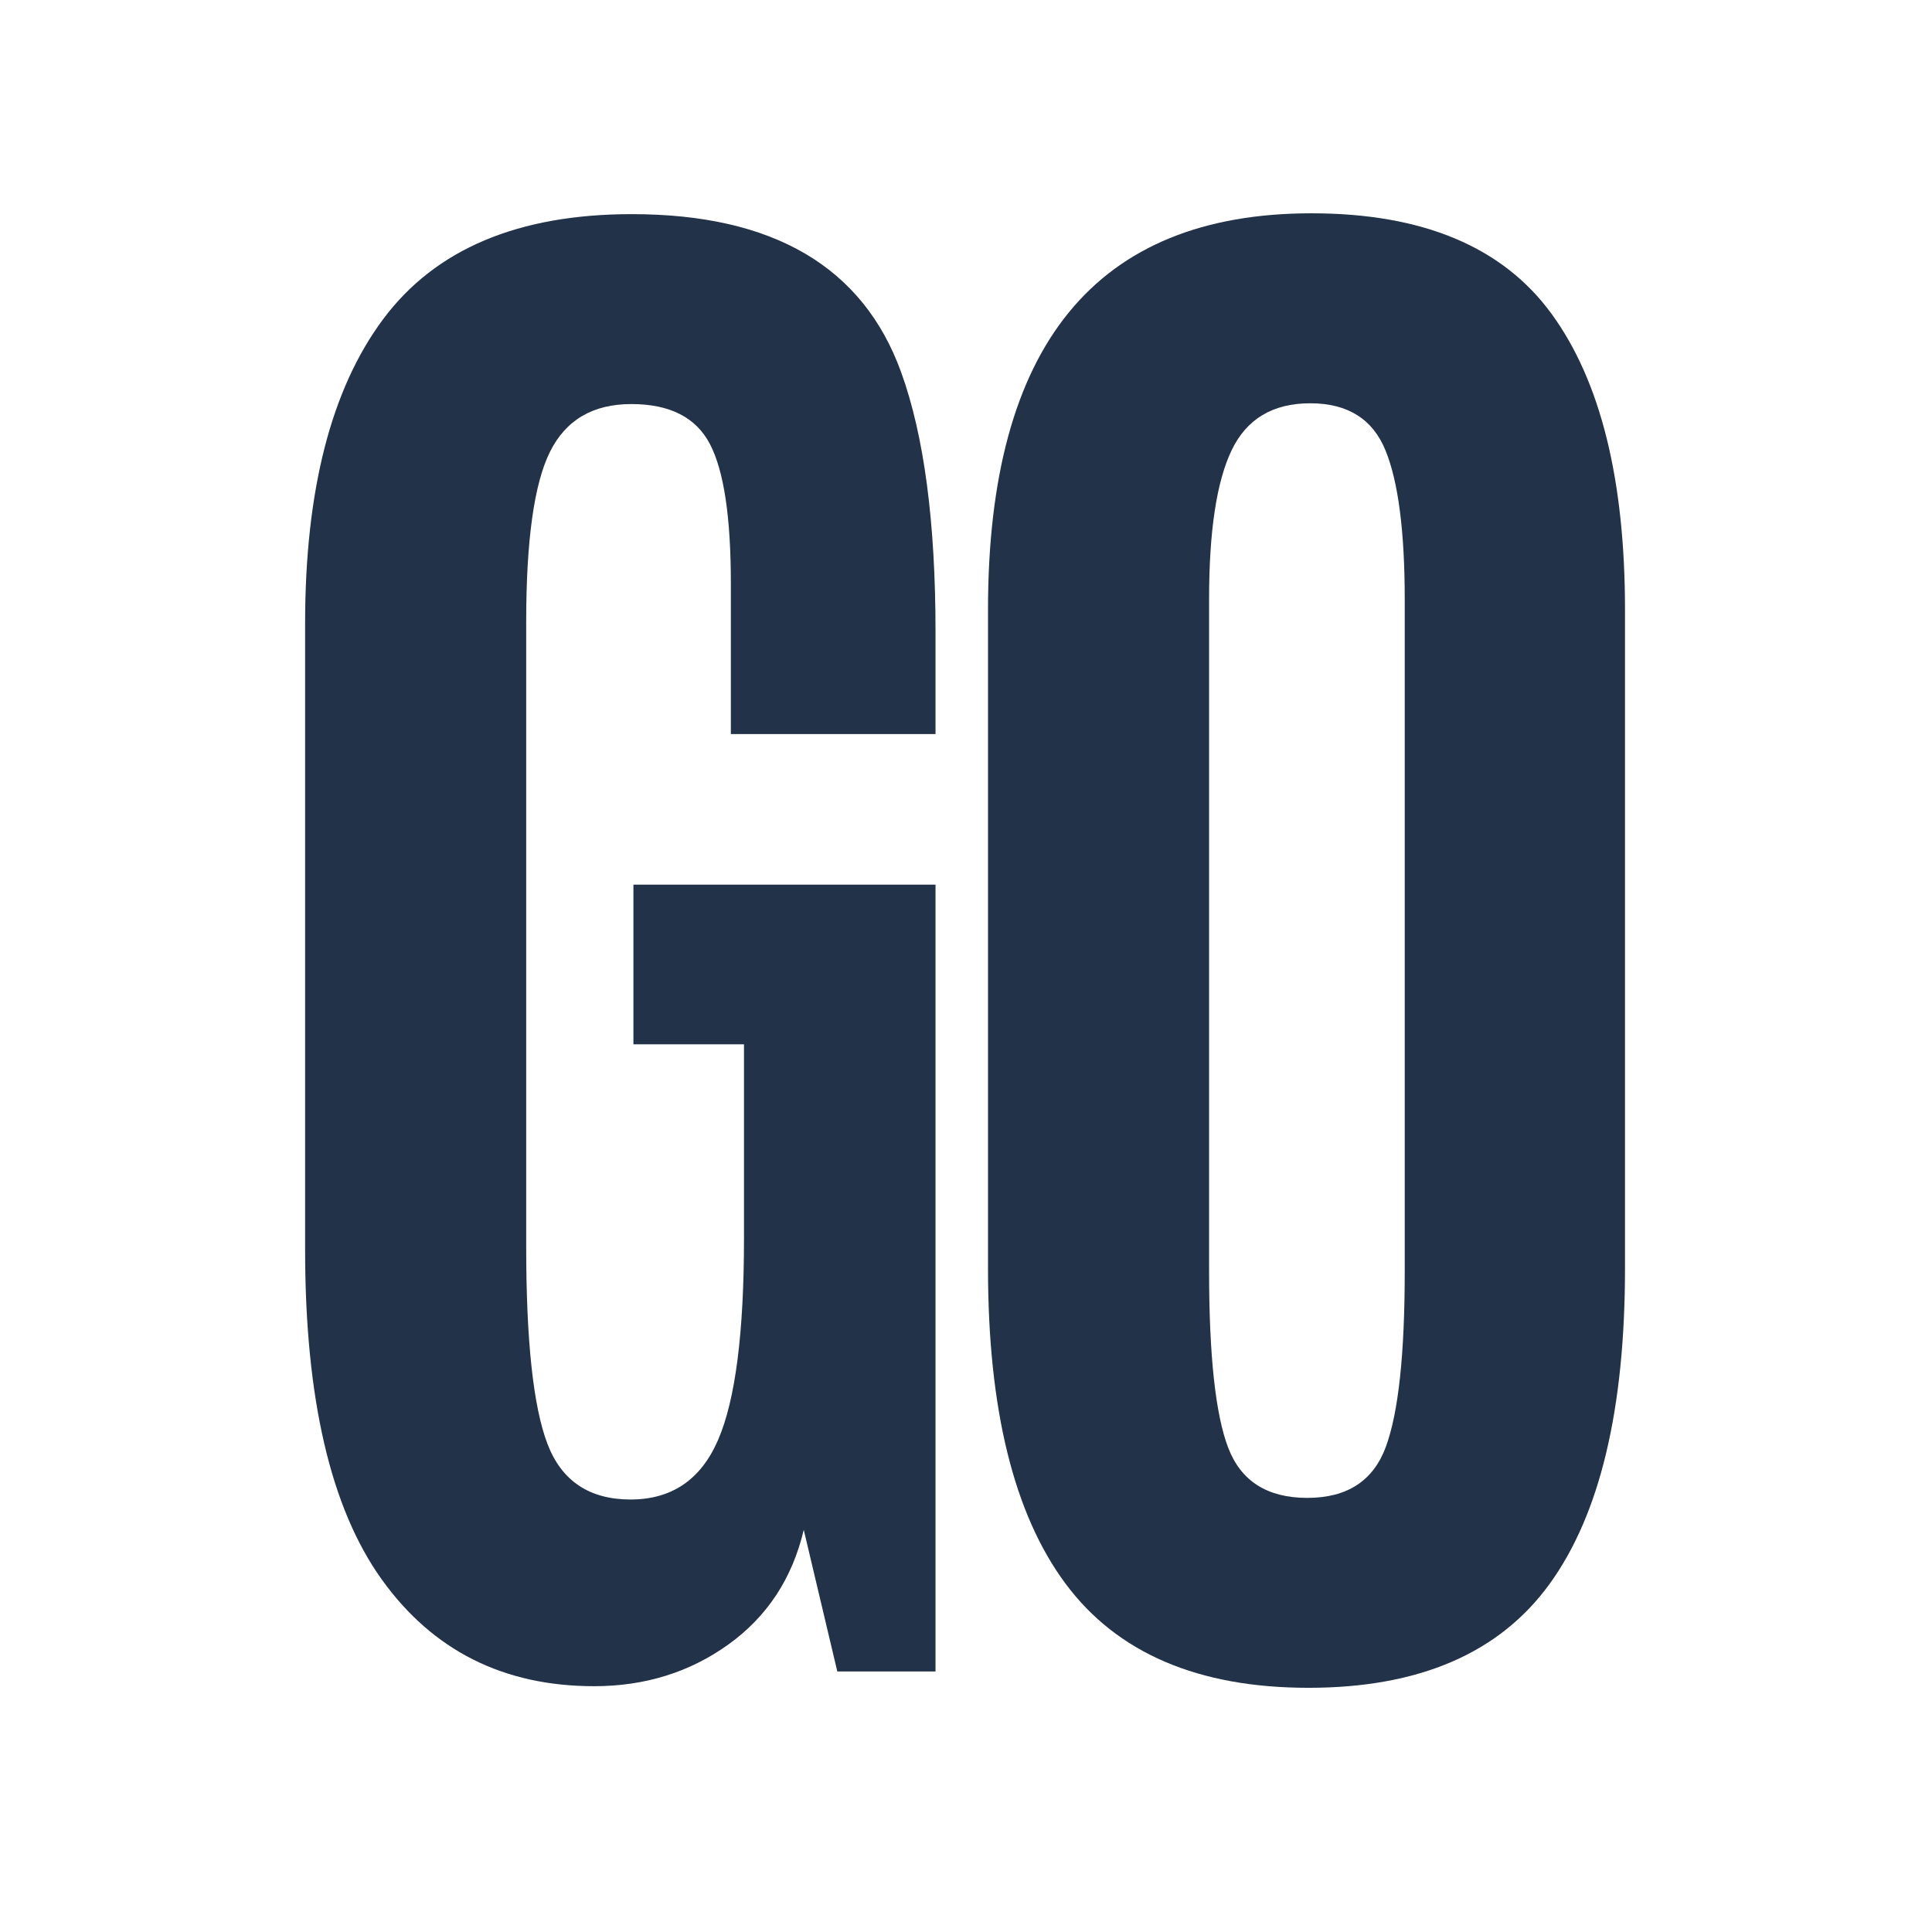
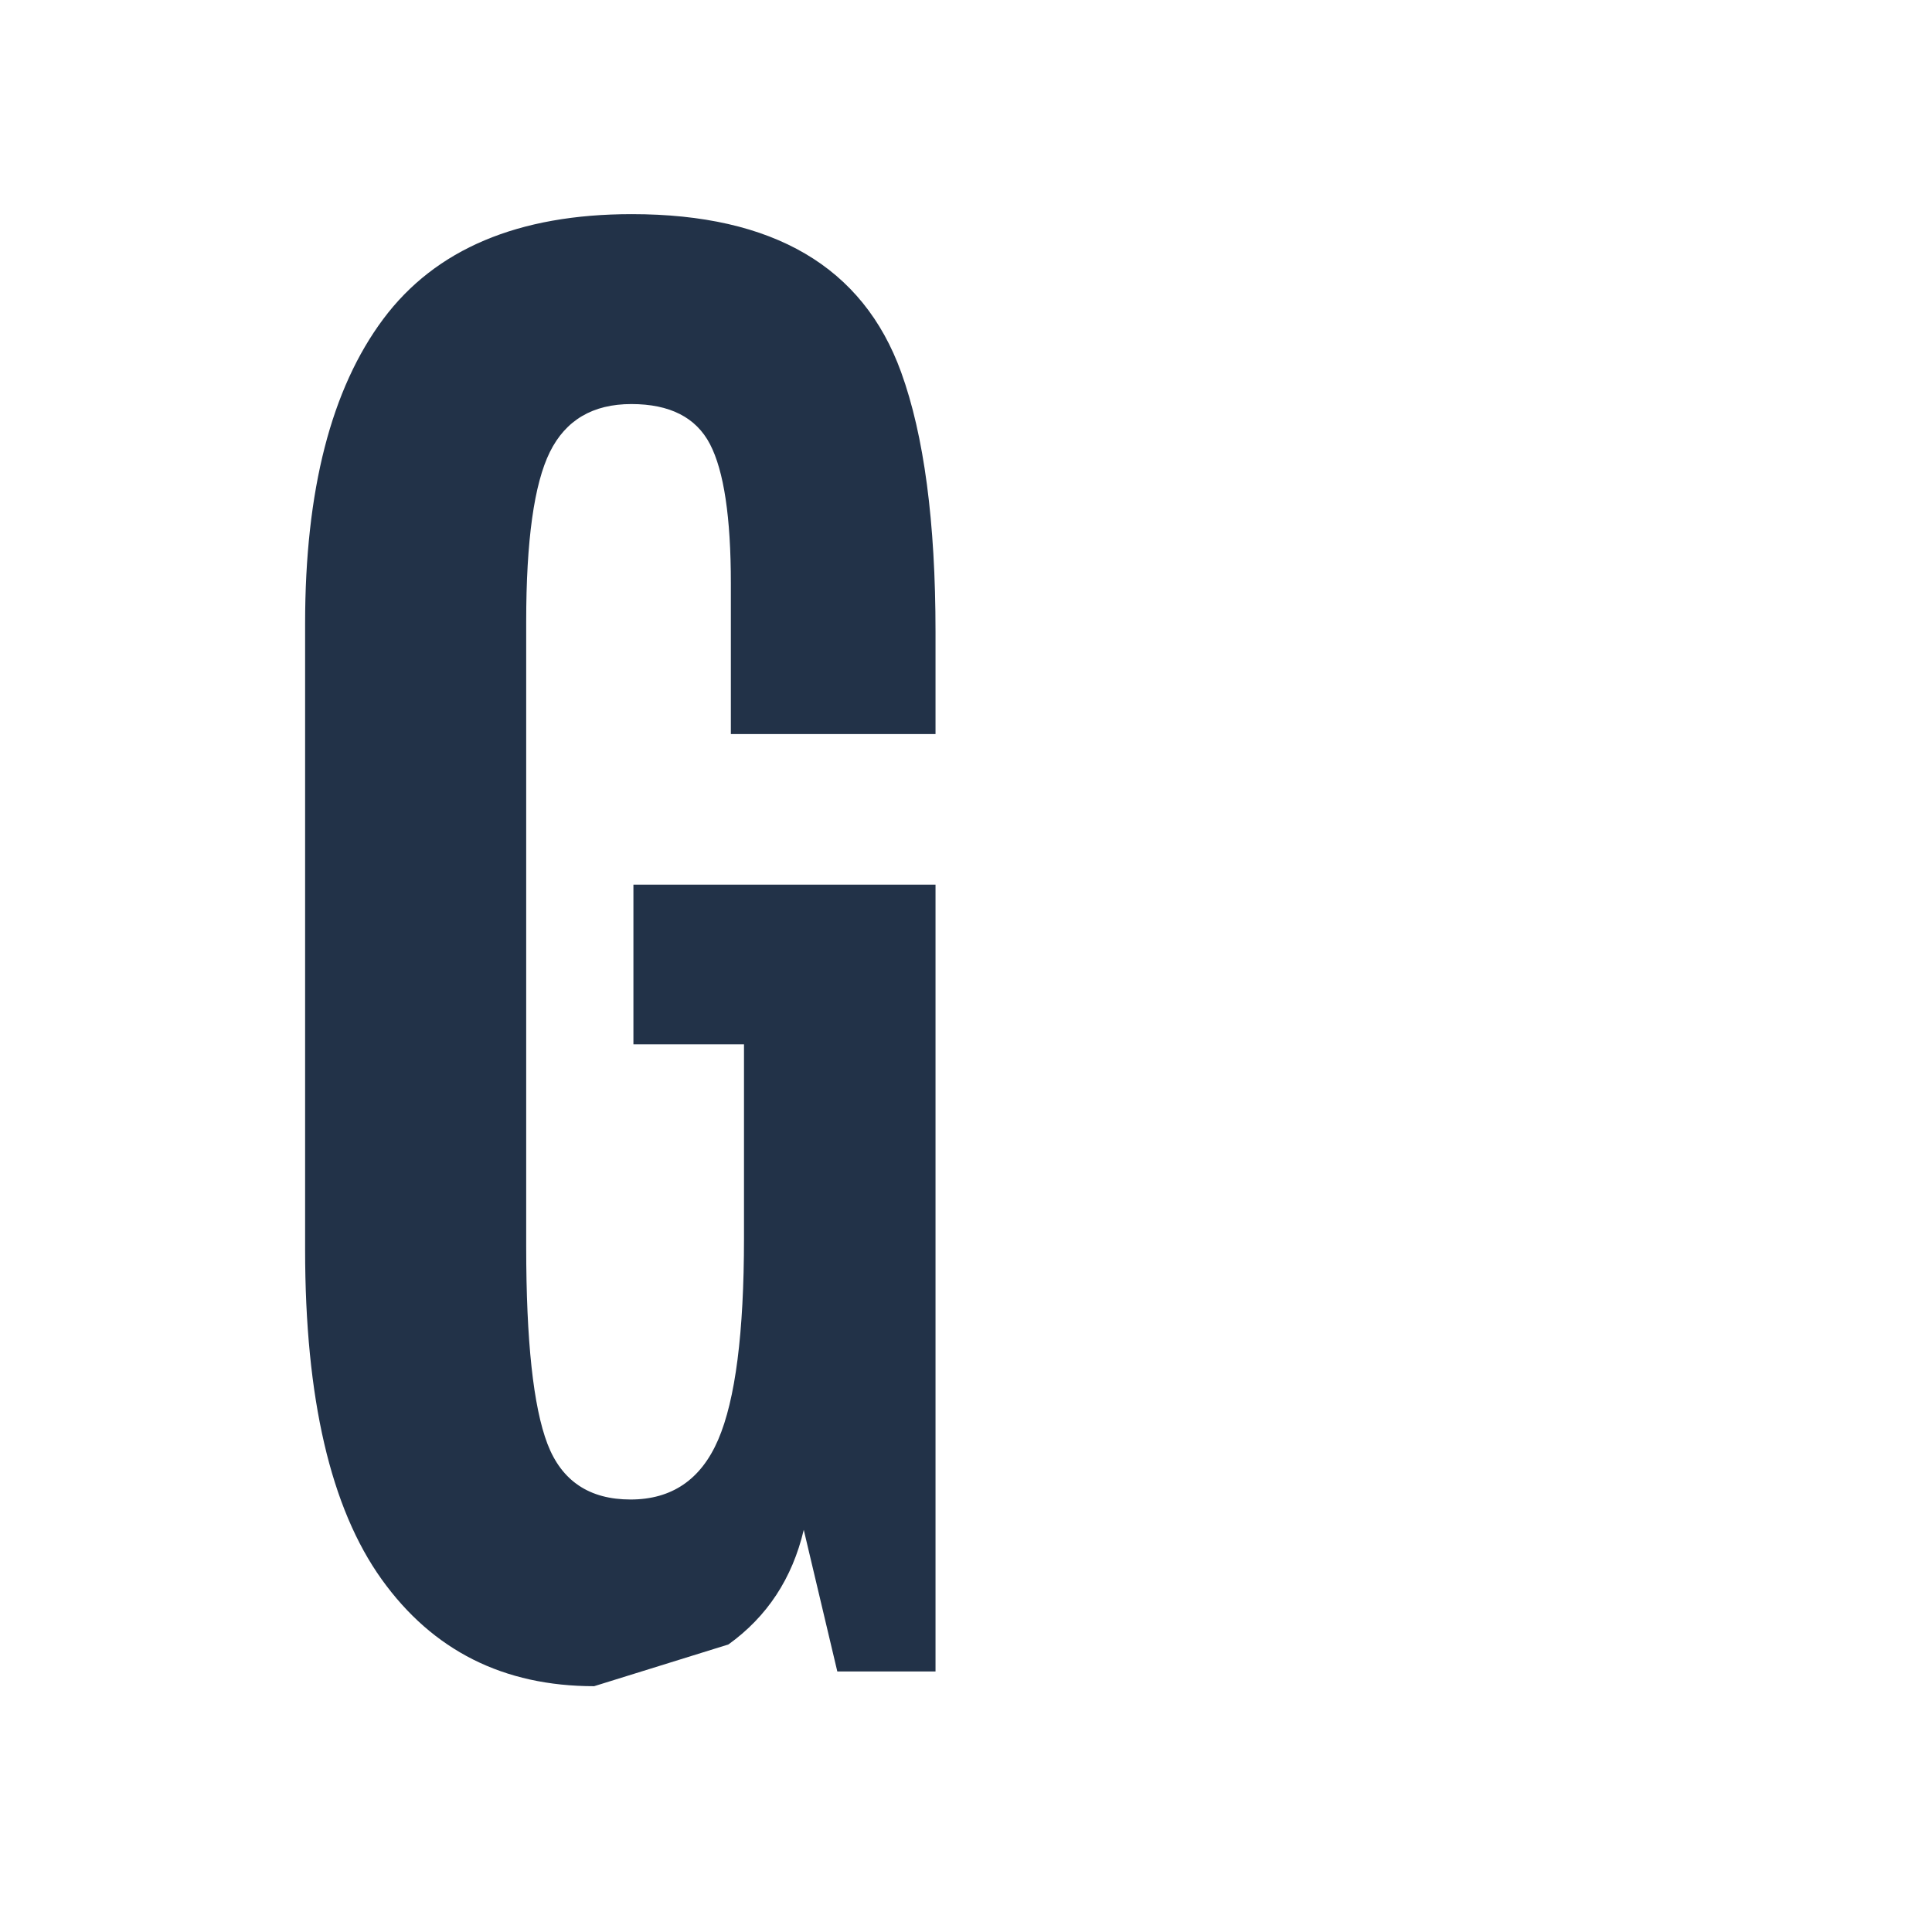
<svg xmlns="http://www.w3.org/2000/svg" width="625" zoomAndPan="magnify" viewBox="0 0 468.75 468.75" height="625" preserveAspectRatio="xMidYMid meet" version="1.0">
  <defs>
    <g />
  </defs>
  <g fill="#223248" fill-opacity="1">
    <g transform="translate(52.183, 405.534)">
      <g>
-         <path d="M 91.969 3.578 C 69.988 3.578 52.805 -5.062 40.422 -22.344 C 28.035 -39.625 21.844 -66.273 21.844 -102.297 L 21.844 -254.266 C 21.844 -286.566 28.164 -311.191 40.812 -328.141 C 53.469 -345.098 73.566 -353.578 101.109 -353.578 C 135.41 -353.578 157.191 -340.797 166.453 -315.234 C 172.016 -299.879 174.797 -278.891 174.797 -252.266 L 174.797 -227.438 L 125.141 -227.438 L 125.141 -263.984 C 125.141 -280.016 123.453 -291.273 120.078 -297.766 C 116.703 -304.254 110.344 -307.5 101 -307.5 C 91.664 -307.5 85.078 -303.625 81.234 -295.875 C 77.398 -288.125 75.484 -274.383 75.484 -254.656 L 75.484 -103.094 C 75.484 -80.188 77.203 -64.227 80.641 -55.219 C 84.086 -46.219 90.812 -41.719 100.812 -41.719 C 110.812 -41.719 117.895 -46.551 122.062 -56.219 C 126.238 -65.883 128.328 -82.172 128.328 -105.078 L 128.328 -152.156 L 101.5 -152.156 L 101.5 -190.891 L 174.797 -190.891 L 174.797 0 L 150.969 0 L 142.828 -34.359 C 140.047 -22.578 133.953 -13.305 124.547 -6.547 C 115.141 0.203 104.281 3.578 91.969 3.578 Z M 91.969 3.578 " />
+         <path d="M 91.969 3.578 C 69.988 3.578 52.805 -5.062 40.422 -22.344 C 28.035 -39.625 21.844 -66.273 21.844 -102.297 L 21.844 -254.266 C 21.844 -286.566 28.164 -311.191 40.812 -328.141 C 53.469 -345.098 73.566 -353.578 101.109 -353.578 C 135.41 -353.578 157.191 -340.797 166.453 -315.234 C 172.016 -299.879 174.797 -278.891 174.797 -252.266 L 174.797 -227.438 L 125.141 -227.438 L 125.141 -263.984 C 125.141 -280.016 123.453 -291.273 120.078 -297.766 C 116.703 -304.254 110.344 -307.5 101 -307.5 C 91.664 -307.5 85.078 -303.625 81.234 -295.875 C 77.398 -288.125 75.484 -274.383 75.484 -254.656 L 75.484 -103.094 C 75.484 -80.188 77.203 -64.227 80.641 -55.219 C 84.086 -46.219 90.812 -41.719 100.812 -41.719 C 110.812 -41.719 117.895 -46.551 122.062 -56.219 C 126.238 -65.883 128.328 -82.172 128.328 -105.078 L 128.328 -152.156 L 101.5 -152.156 L 101.5 -190.891 L 174.797 -190.891 L 174.797 0 L 150.969 0 L 142.828 -34.359 C 140.047 -22.578 133.953 -13.305 124.547 -6.547 Z M 91.969 3.578 " />
      </g>
    </g>
  </g>
  <g fill="#223248" fill-opacity="1">
    <g transform="translate(217.871, 405.534)">
      <g>
-         <path d="M 75.484 -97.141 C 75.484 -76.609 77.035 -62.301 80.141 -54.219 C 83.254 -46.145 89.645 -42.109 99.312 -42.109 C 108.977 -42.109 115.332 -46.242 118.375 -54.516 C 121.426 -62.797 122.953 -77.004 122.953 -97.141 L 122.953 -260.016 C 122.953 -276.566 121.395 -288.648 118.281 -296.266 C 115.176 -303.879 109.086 -307.688 100.016 -307.688 C 90.941 -307.688 84.582 -303.879 80.938 -296.266 C 77.301 -288.648 75.484 -276.633 75.484 -260.219 Z M 176.391 -97.734 C 176.391 -63.566 170.297 -38.07 158.109 -21.25 C 145.93 -4.438 126.43 3.969 99.609 3.969 C 72.797 3.969 53.129 -4.473 40.609 -21.359 C 28.098 -38.242 21.844 -63.703 21.844 -97.734 L 21.844 -257.641 C 21.844 -321.734 48 -353.781 100.312 -353.781 C 127.32 -353.781 146.754 -345.633 158.609 -329.344 C 170.461 -313.051 176.391 -289.148 176.391 -257.641 Z M 176.391 -97.734 " />
-       </g>
+         </g>
    </g>
  </g>
</svg>